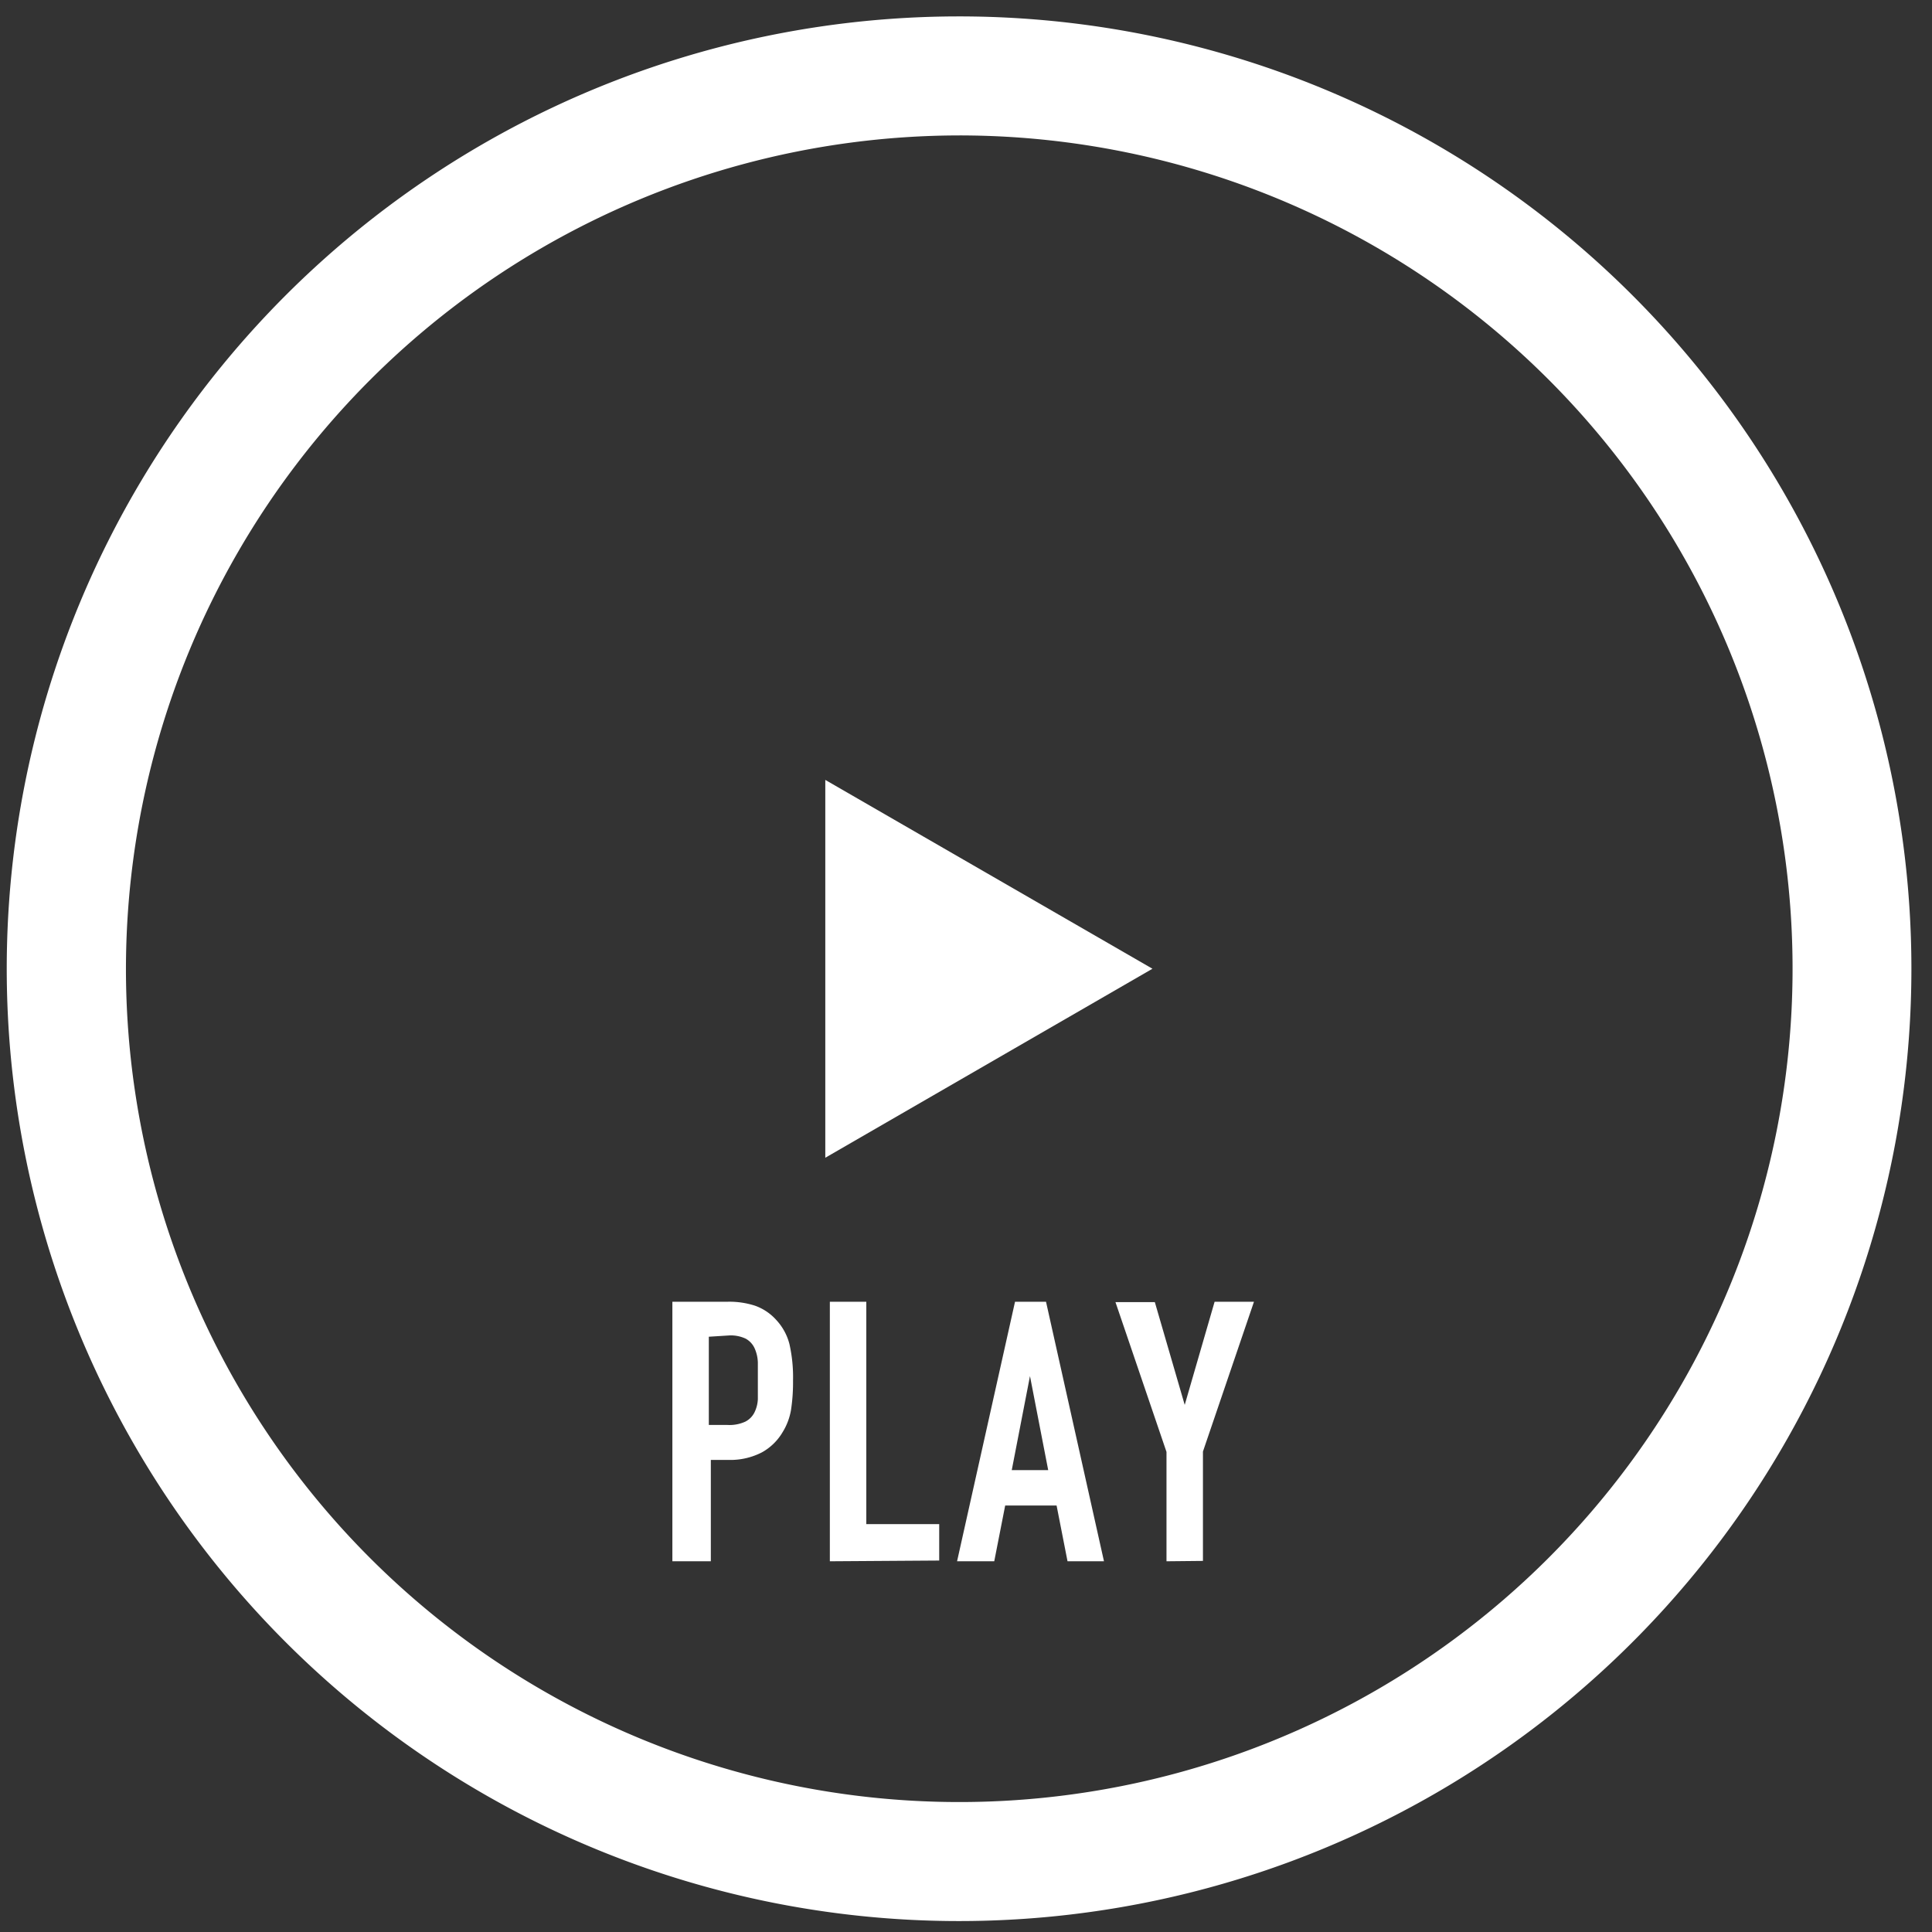
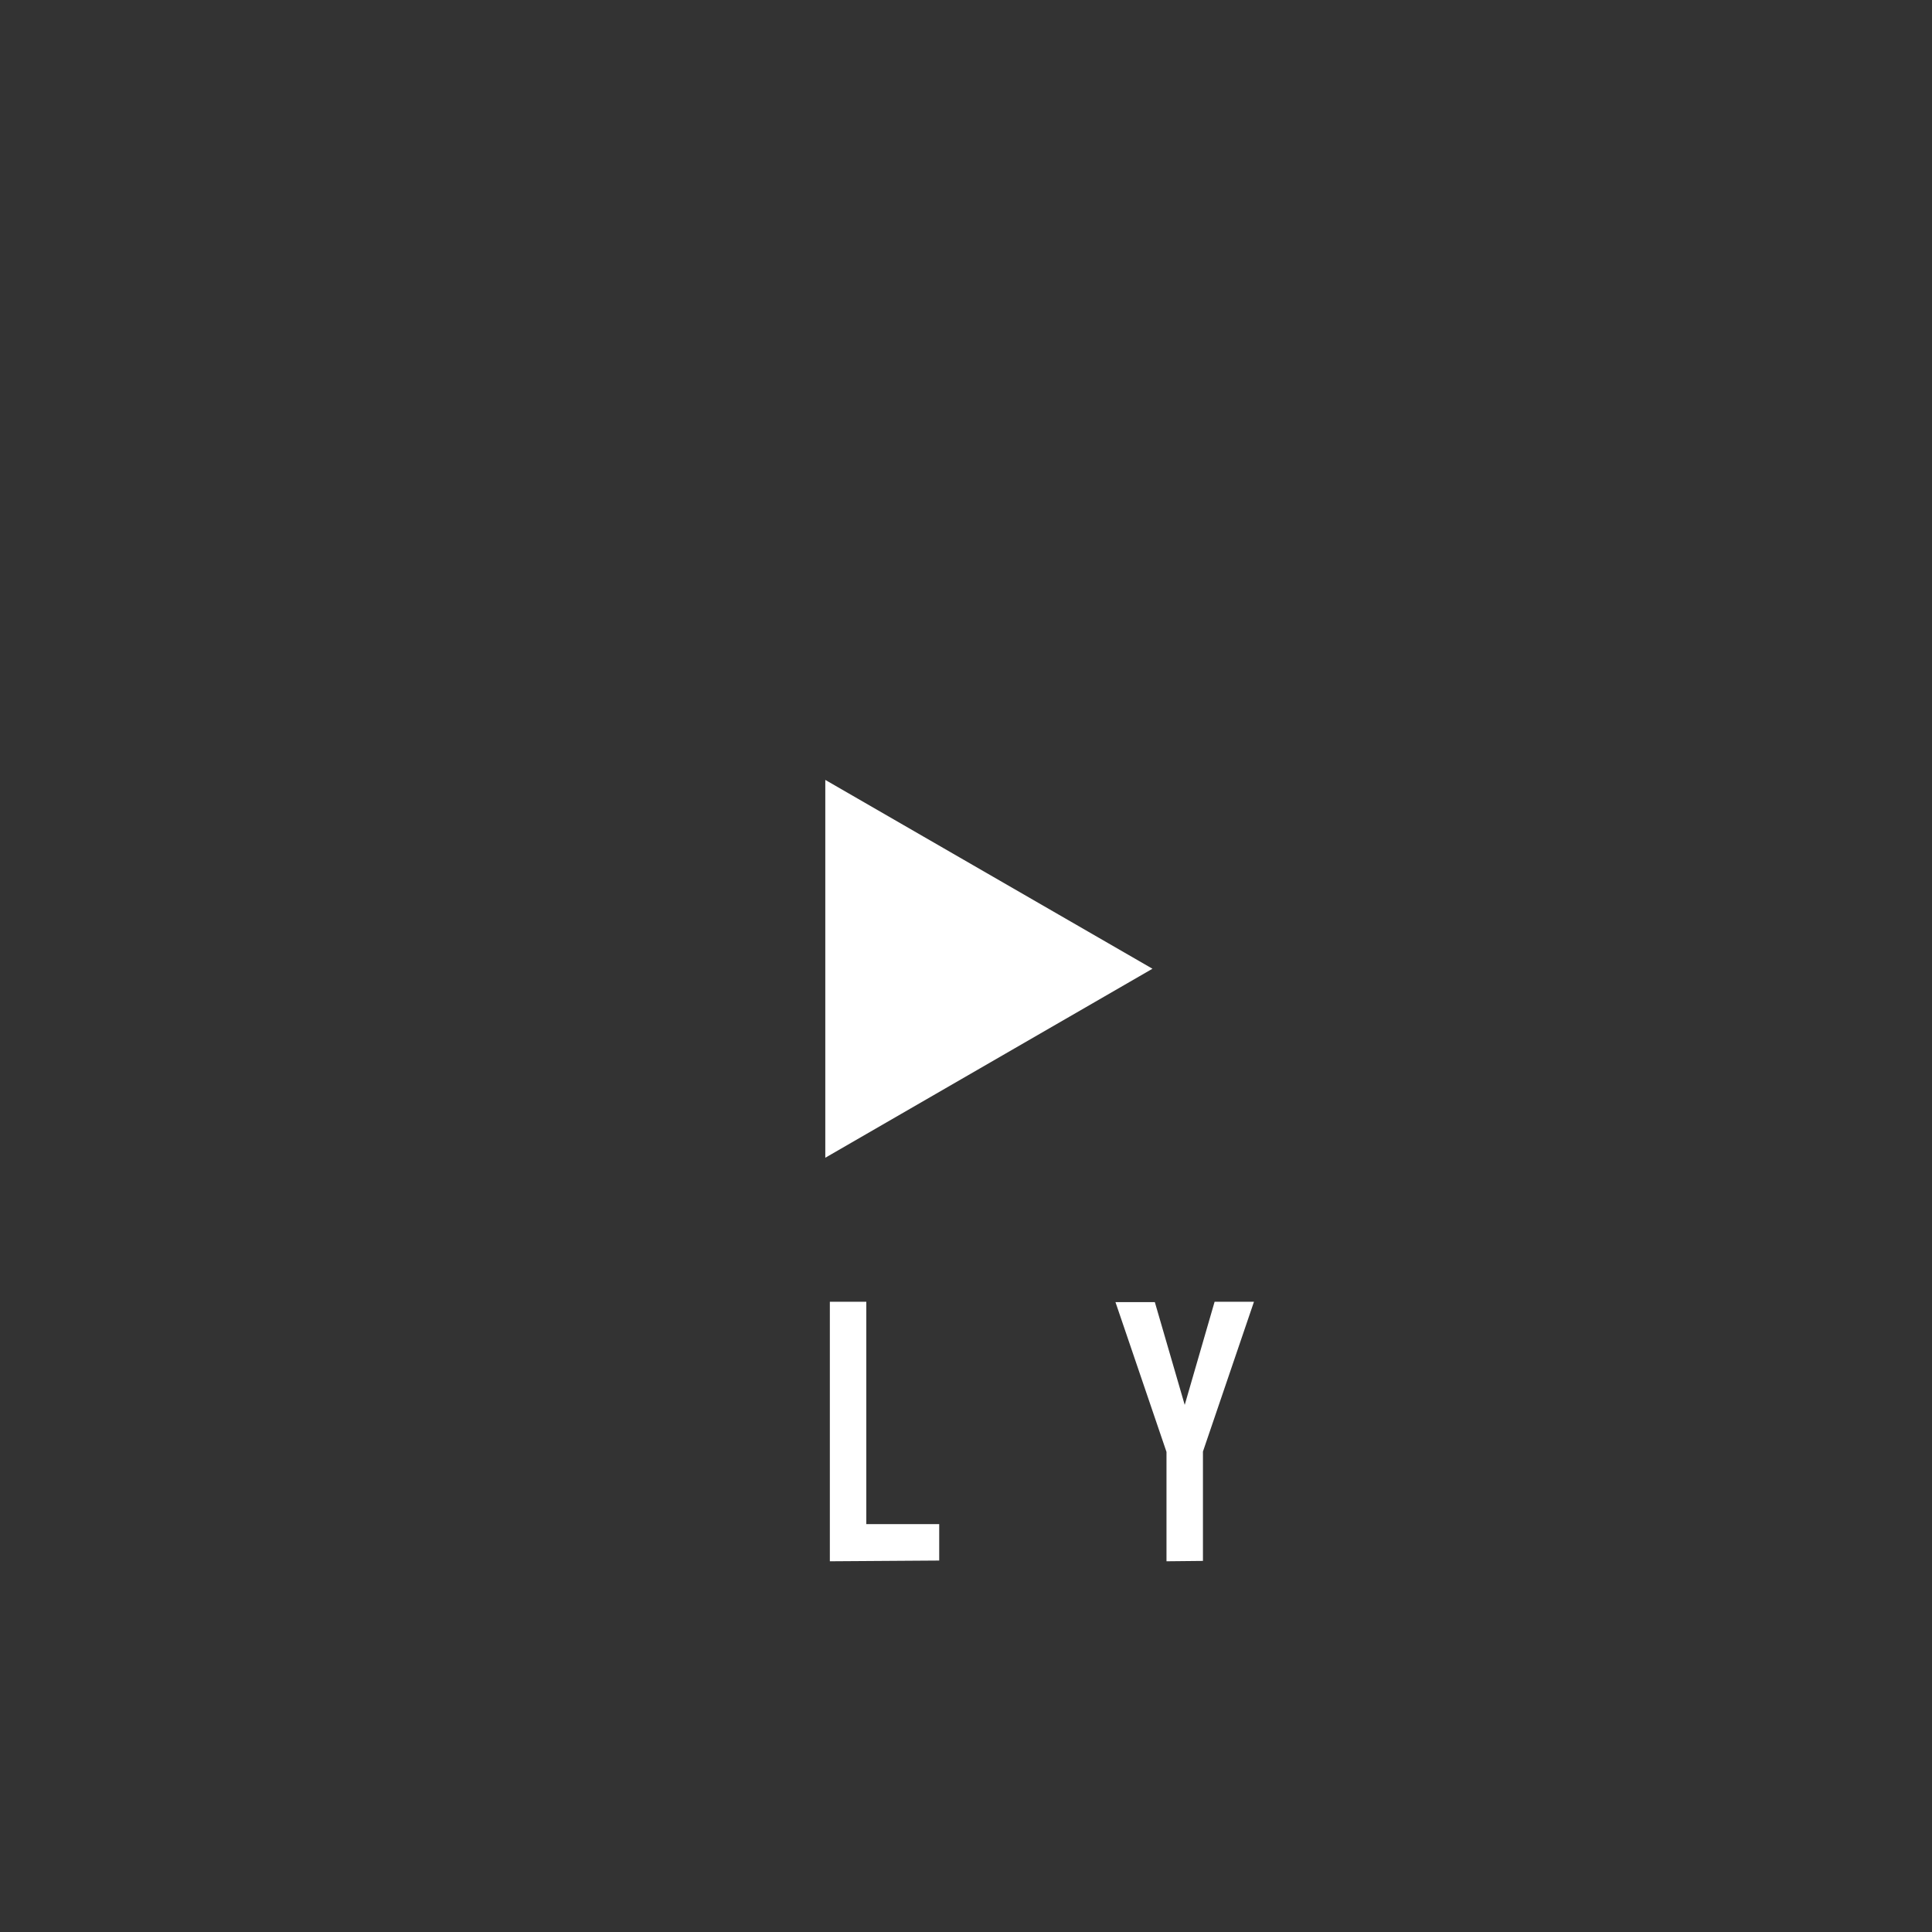
<svg xmlns="http://www.w3.org/2000/svg" id="レイヤー_1" data-name="レイヤー 1" viewBox="0 0 106 106">
  <rect x="0" y="0" width="106" height="106" fill="#333333" stroke="none" />
  <defs>
    <style>.cls-1{fill:#fff;}</style>
  </defs>
  <title>play100アートボード 1</title>
-   <path class="cls-1" d="M52.62,7.43A45.72,45.72,0,1,1,6.91,53.15,45.77,45.77,0,0,1,52.62,7.43m0-6.53a52.25,52.25,0,1,0,52.25,52.25A52.25,52.25,0,0,0,52.62.9Z" />
  <polygon class="cls-1" points="63.23 53.15 45.28 42.79 45.28 63.52 63.23 53.15" />
-   <path class="cls-1" d="M36.89,85.66V71.42h3.06a4.55,4.55,0,0,1,1.48.22,2.84,2.84,0,0,1,1.16.78,3.06,3.06,0,0,1,.72,1.31,8.22,8.22,0,0,1,.2,2,10.08,10.08,0,0,1-.11,1.62,3.38,3.38,0,0,1-.47,1.24,3,3,0,0,1-1.12,1.09A3.77,3.77,0,0,1,40,80.1h-1v5.56Zm2-12.32v4.84h1a2.09,2.09,0,0,0,1-.18,1.13,1.13,0,0,0,.5-.5,1.82,1.82,0,0,0,.19-.74q0-.44,0-1t0-1a2.05,2.05,0,0,0-.18-.79,1.14,1.14,0,0,0-.48-.52,1.91,1.91,0,0,0-.92-.18Z" />
  <path class="cls-1" d="M45.53,85.66V71.42h2v12.2h4v2Z" />
-   <path class="cls-1" d="M52.51,85.66l3.18-14.24h1.7l3.18,14.24h-2l-.6-3.06H55.15l-.6,3.06Zm5-5-1-5.16h0l-1,5.16Z" />
  <path class="cls-1" d="M64,85.66v-6l-2.8-8.22h2.16L65,77.08h0l1.64-5.66h2.16L66,79.64v6Z" />
</svg>